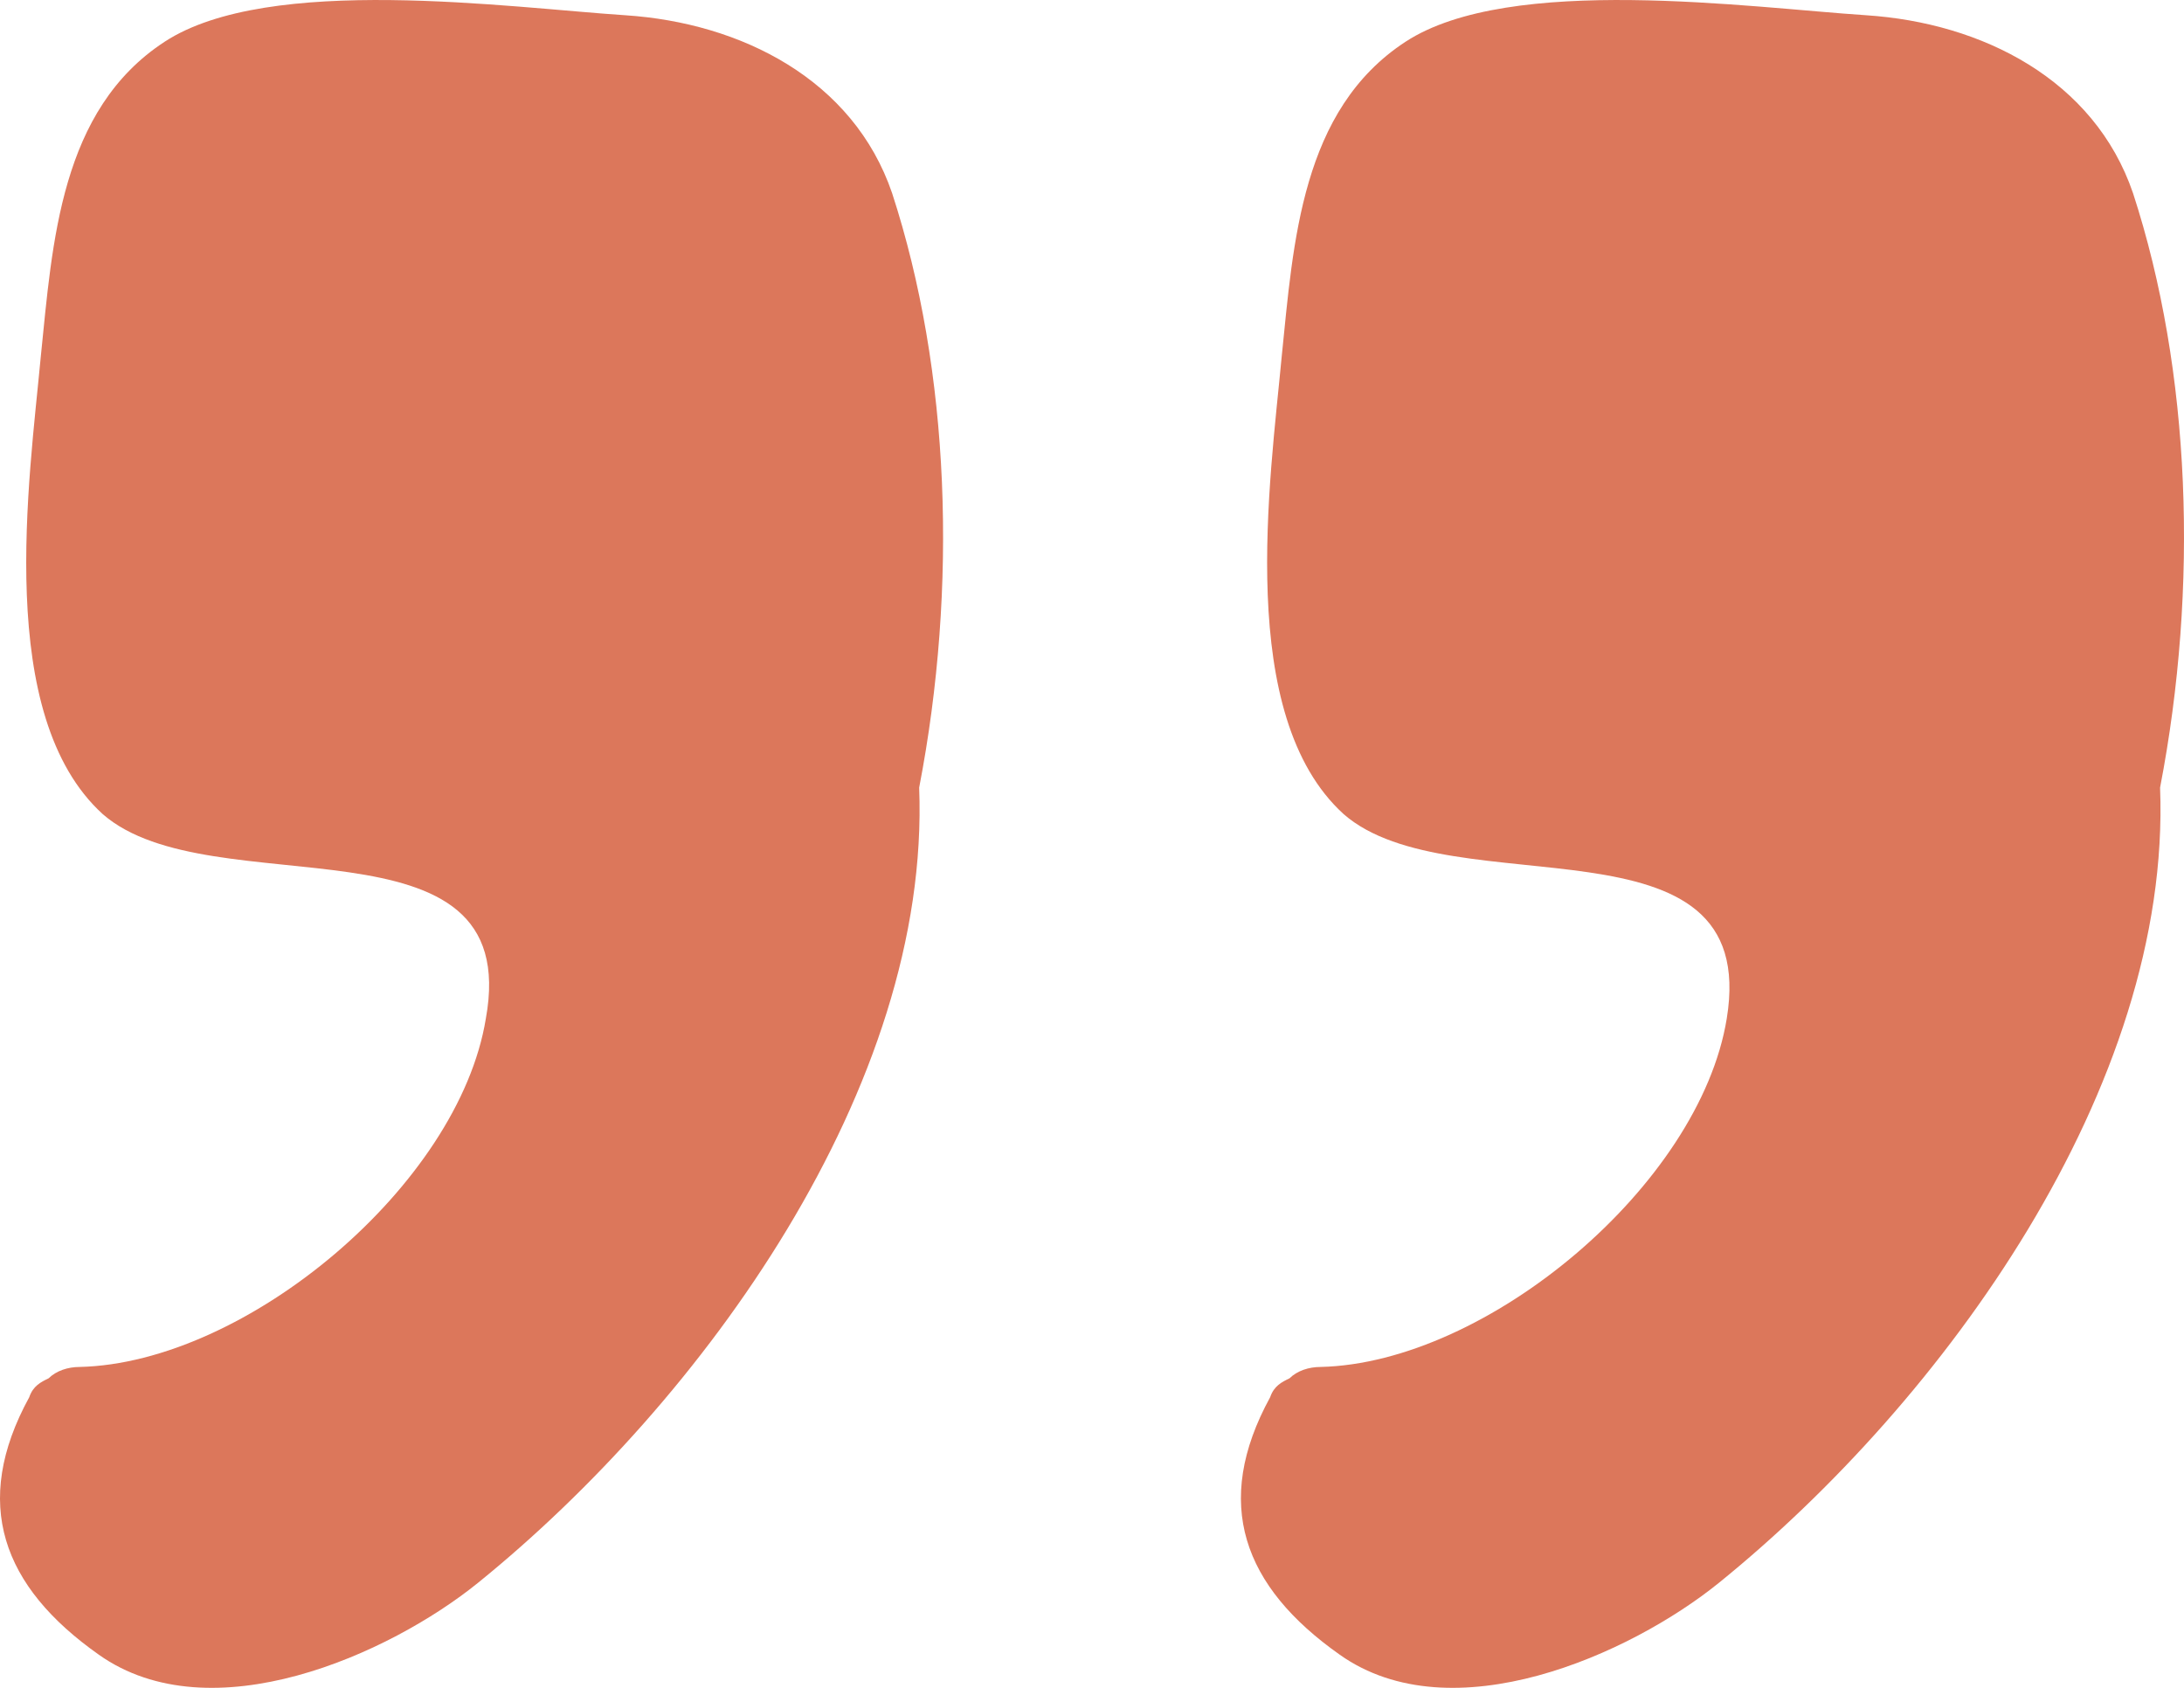
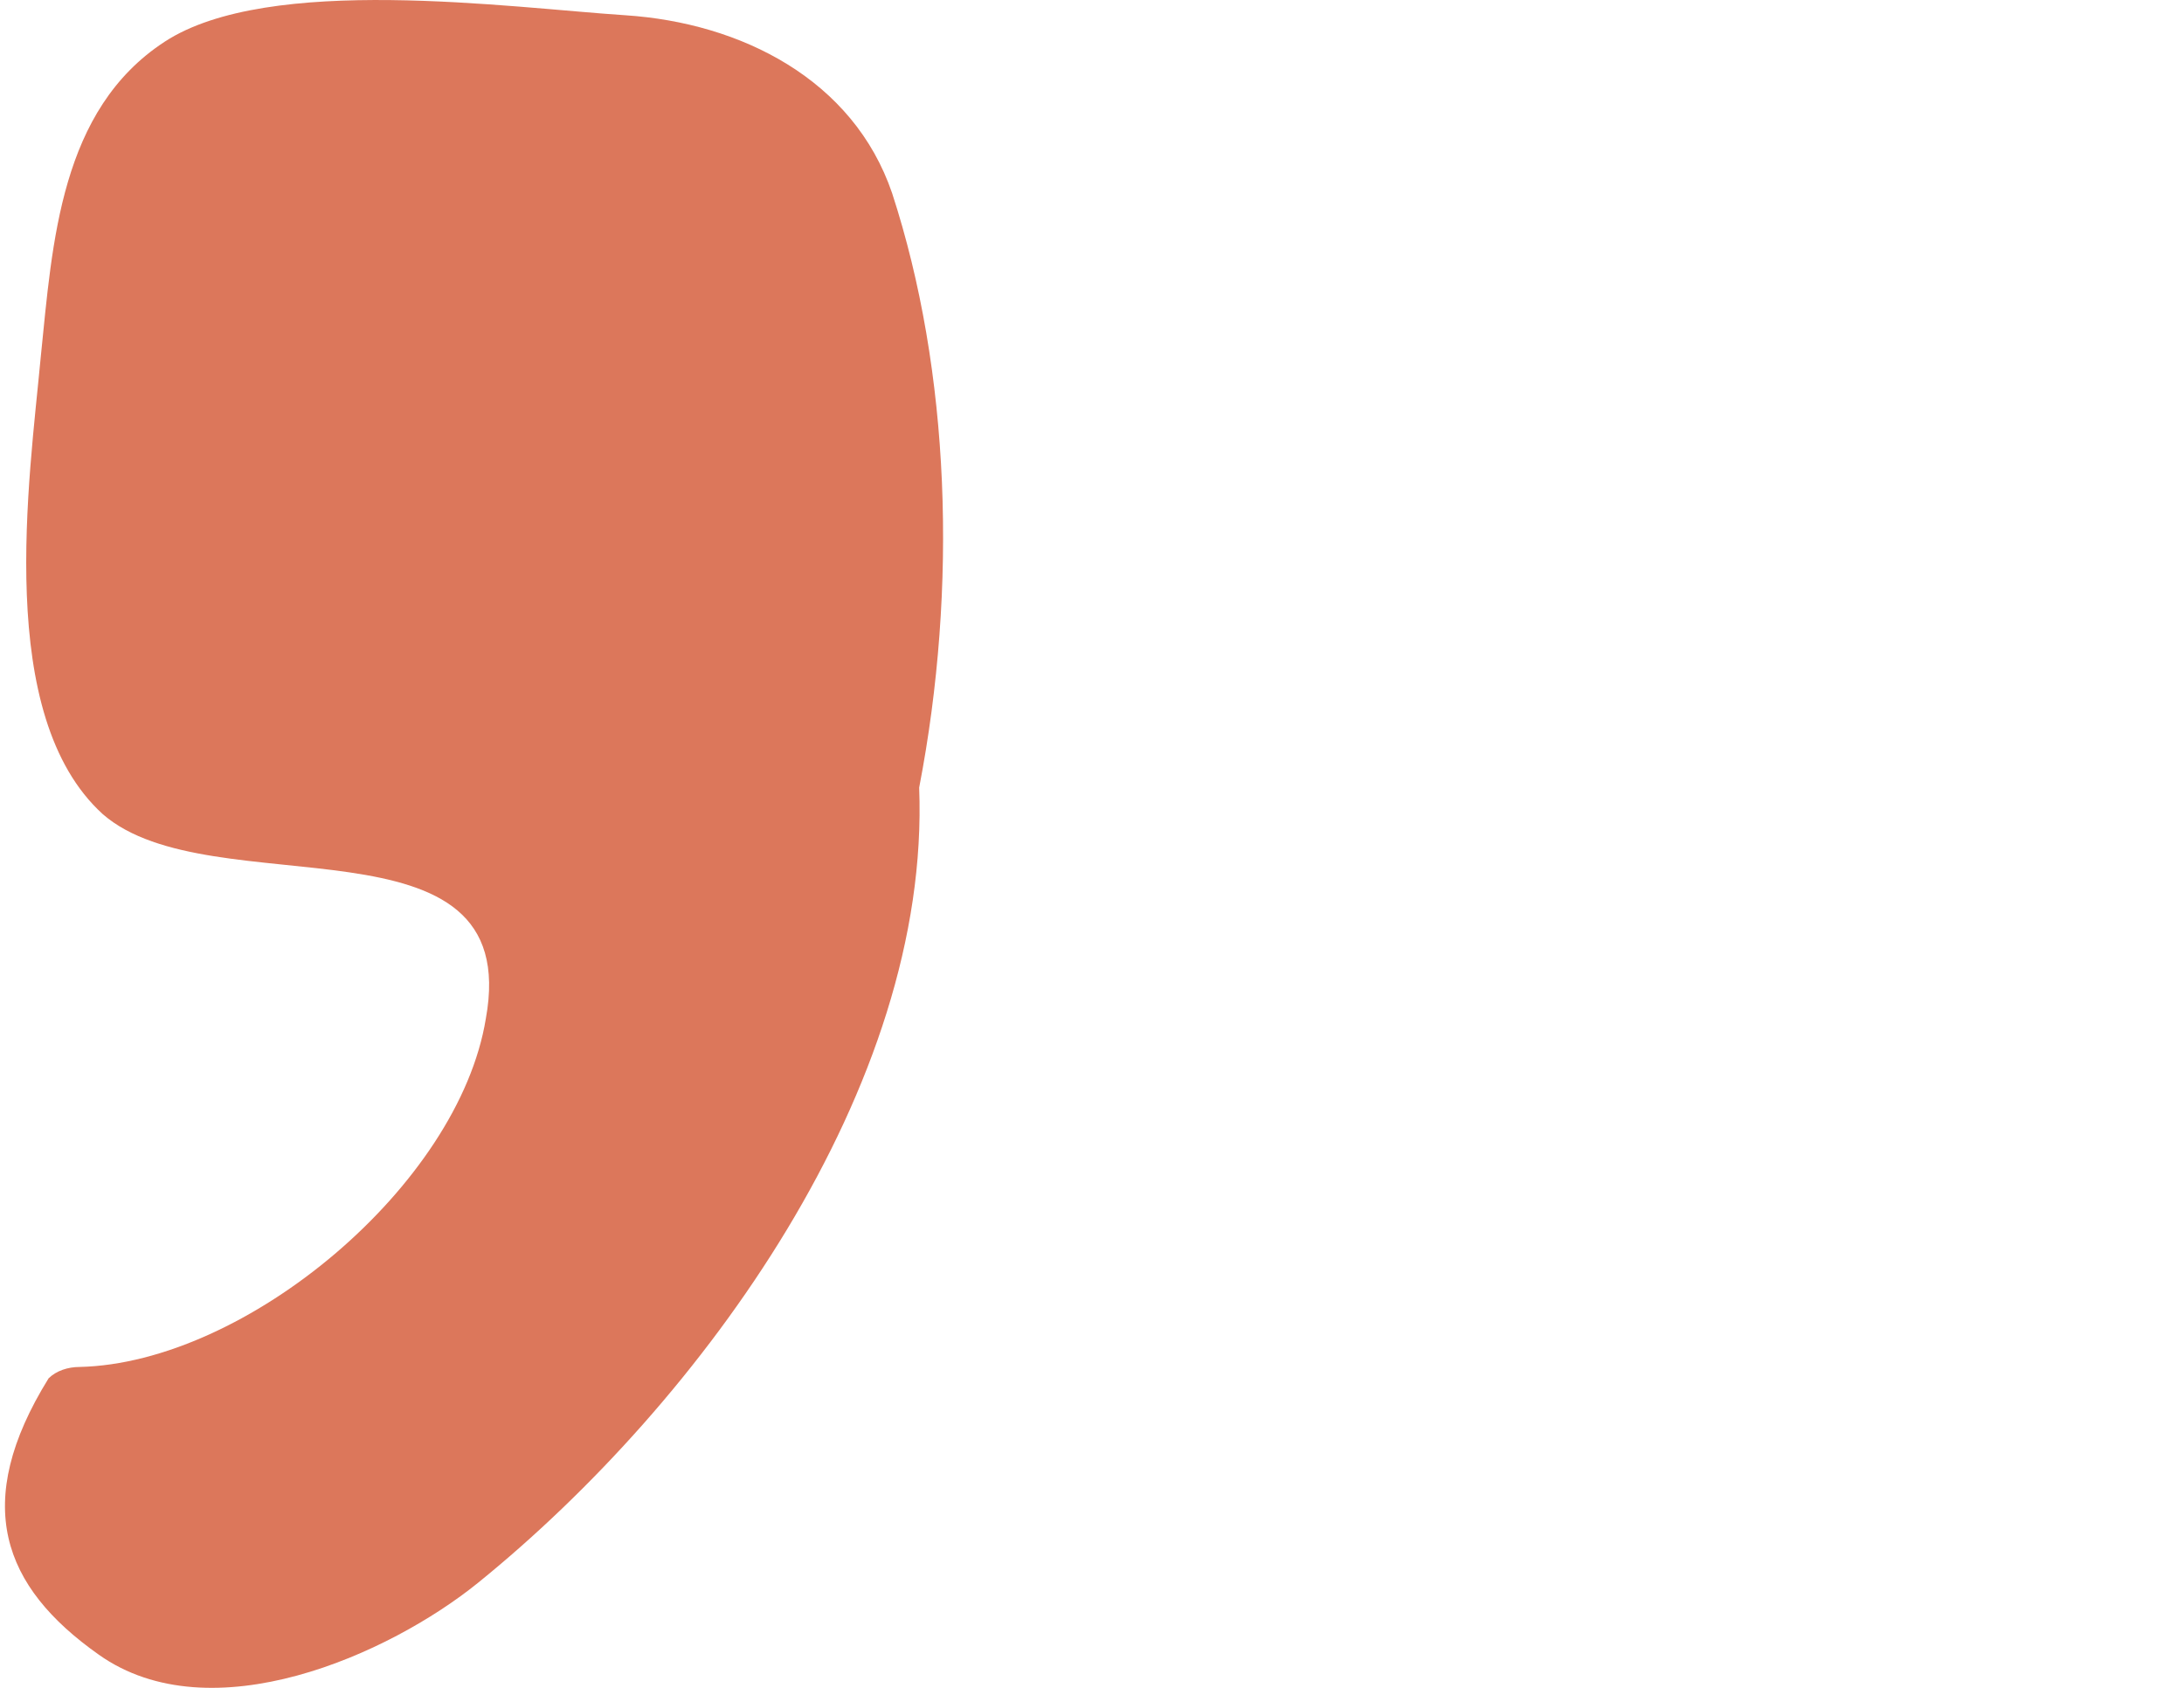
<svg xmlns="http://www.w3.org/2000/svg" width="44px" height="34px" viewBox="0 0 44 34" version="1.1">
  <title>comillas</title>
  <g id="Mockup" stroke="none" stroke-width="1" fill="none" fill-rule="evenodd">
    <g id="inici" transform="translate(-955, -937)" fill="#DC775B" fill-rule="nonzero">
      <g id="comillas" transform="translate(977, 954) scale(-1, -1) translate(-977, -954) translate(955, 937)">
-         <path d="M9.212,13.481 C9.758,10.125 14.045,6.54 17.397,6.464 C17.631,6.464 17.865,6.388 18.021,6.235 C18.177,6.159 18.333,6.083 18.411,5.854 C19.58,3.718 18.956,2.04 17.008,0.667 C14.747,-0.934 11.161,0.667 9.368,2.117 C4.847,5.778 0.248,12.108 0.482,18.134 C-0.298,22.176 -0.142,26.524 1.027,30.109 C1.807,32.397 4.068,33.541 6.406,33.693 C8.745,33.846 13.578,34.532 15.682,33.16 C17.787,31.787 17.943,29.117 18.177,26.829 C18.411,24.312 19.112,19.583 16.93,17.6 C14.747,15.693 8.511,17.752 9.212,13.481 Z" id="Path" />
-         <path d="M34.212,13.481 C34.758,10.125 39.045,6.54 42.397,6.464 C42.631,6.464 42.865,6.388 43.021,6.235 C43.177,6.159 43.333,6.083 43.411,5.854 C44.58,3.718 43.956,2.04 42.008,0.667 C39.747,-0.934 36.161,0.667 34.368,2.117 C29.847,5.778 25.248,12.108 25.482,18.134 C24.702,22.176 24.858,26.524 26.027,30.109 C26.807,32.397 29.067,33.541 31.406,33.693 C33.745,33.846 38.578,34.532 40.682,33.16 C42.787,31.787 42.943,29.117 43.177,26.829 C43.411,24.312 44.112,19.583 41.93,17.6 C39.747,15.693 33.433,17.752 34.212,13.481 Z" id="Path" />
+         <path d="M34.212,13.481 C34.758,10.125 39.045,6.54 42.397,6.464 C42.631,6.464 42.865,6.388 43.021,6.235 C44.58,3.718 43.956,2.04 42.008,0.667 C39.747,-0.934 36.161,0.667 34.368,2.117 C29.847,5.778 25.248,12.108 25.482,18.134 C24.702,22.176 24.858,26.524 26.027,30.109 C26.807,32.397 29.067,33.541 31.406,33.693 C33.745,33.846 38.578,34.532 40.682,33.16 C42.787,31.787 42.943,29.117 43.177,26.829 C43.411,24.312 44.112,19.583 41.93,17.6 C39.747,15.693 33.433,17.752 34.212,13.481 Z" id="Path" />
      </g>
    </g>
  </g>
</svg>